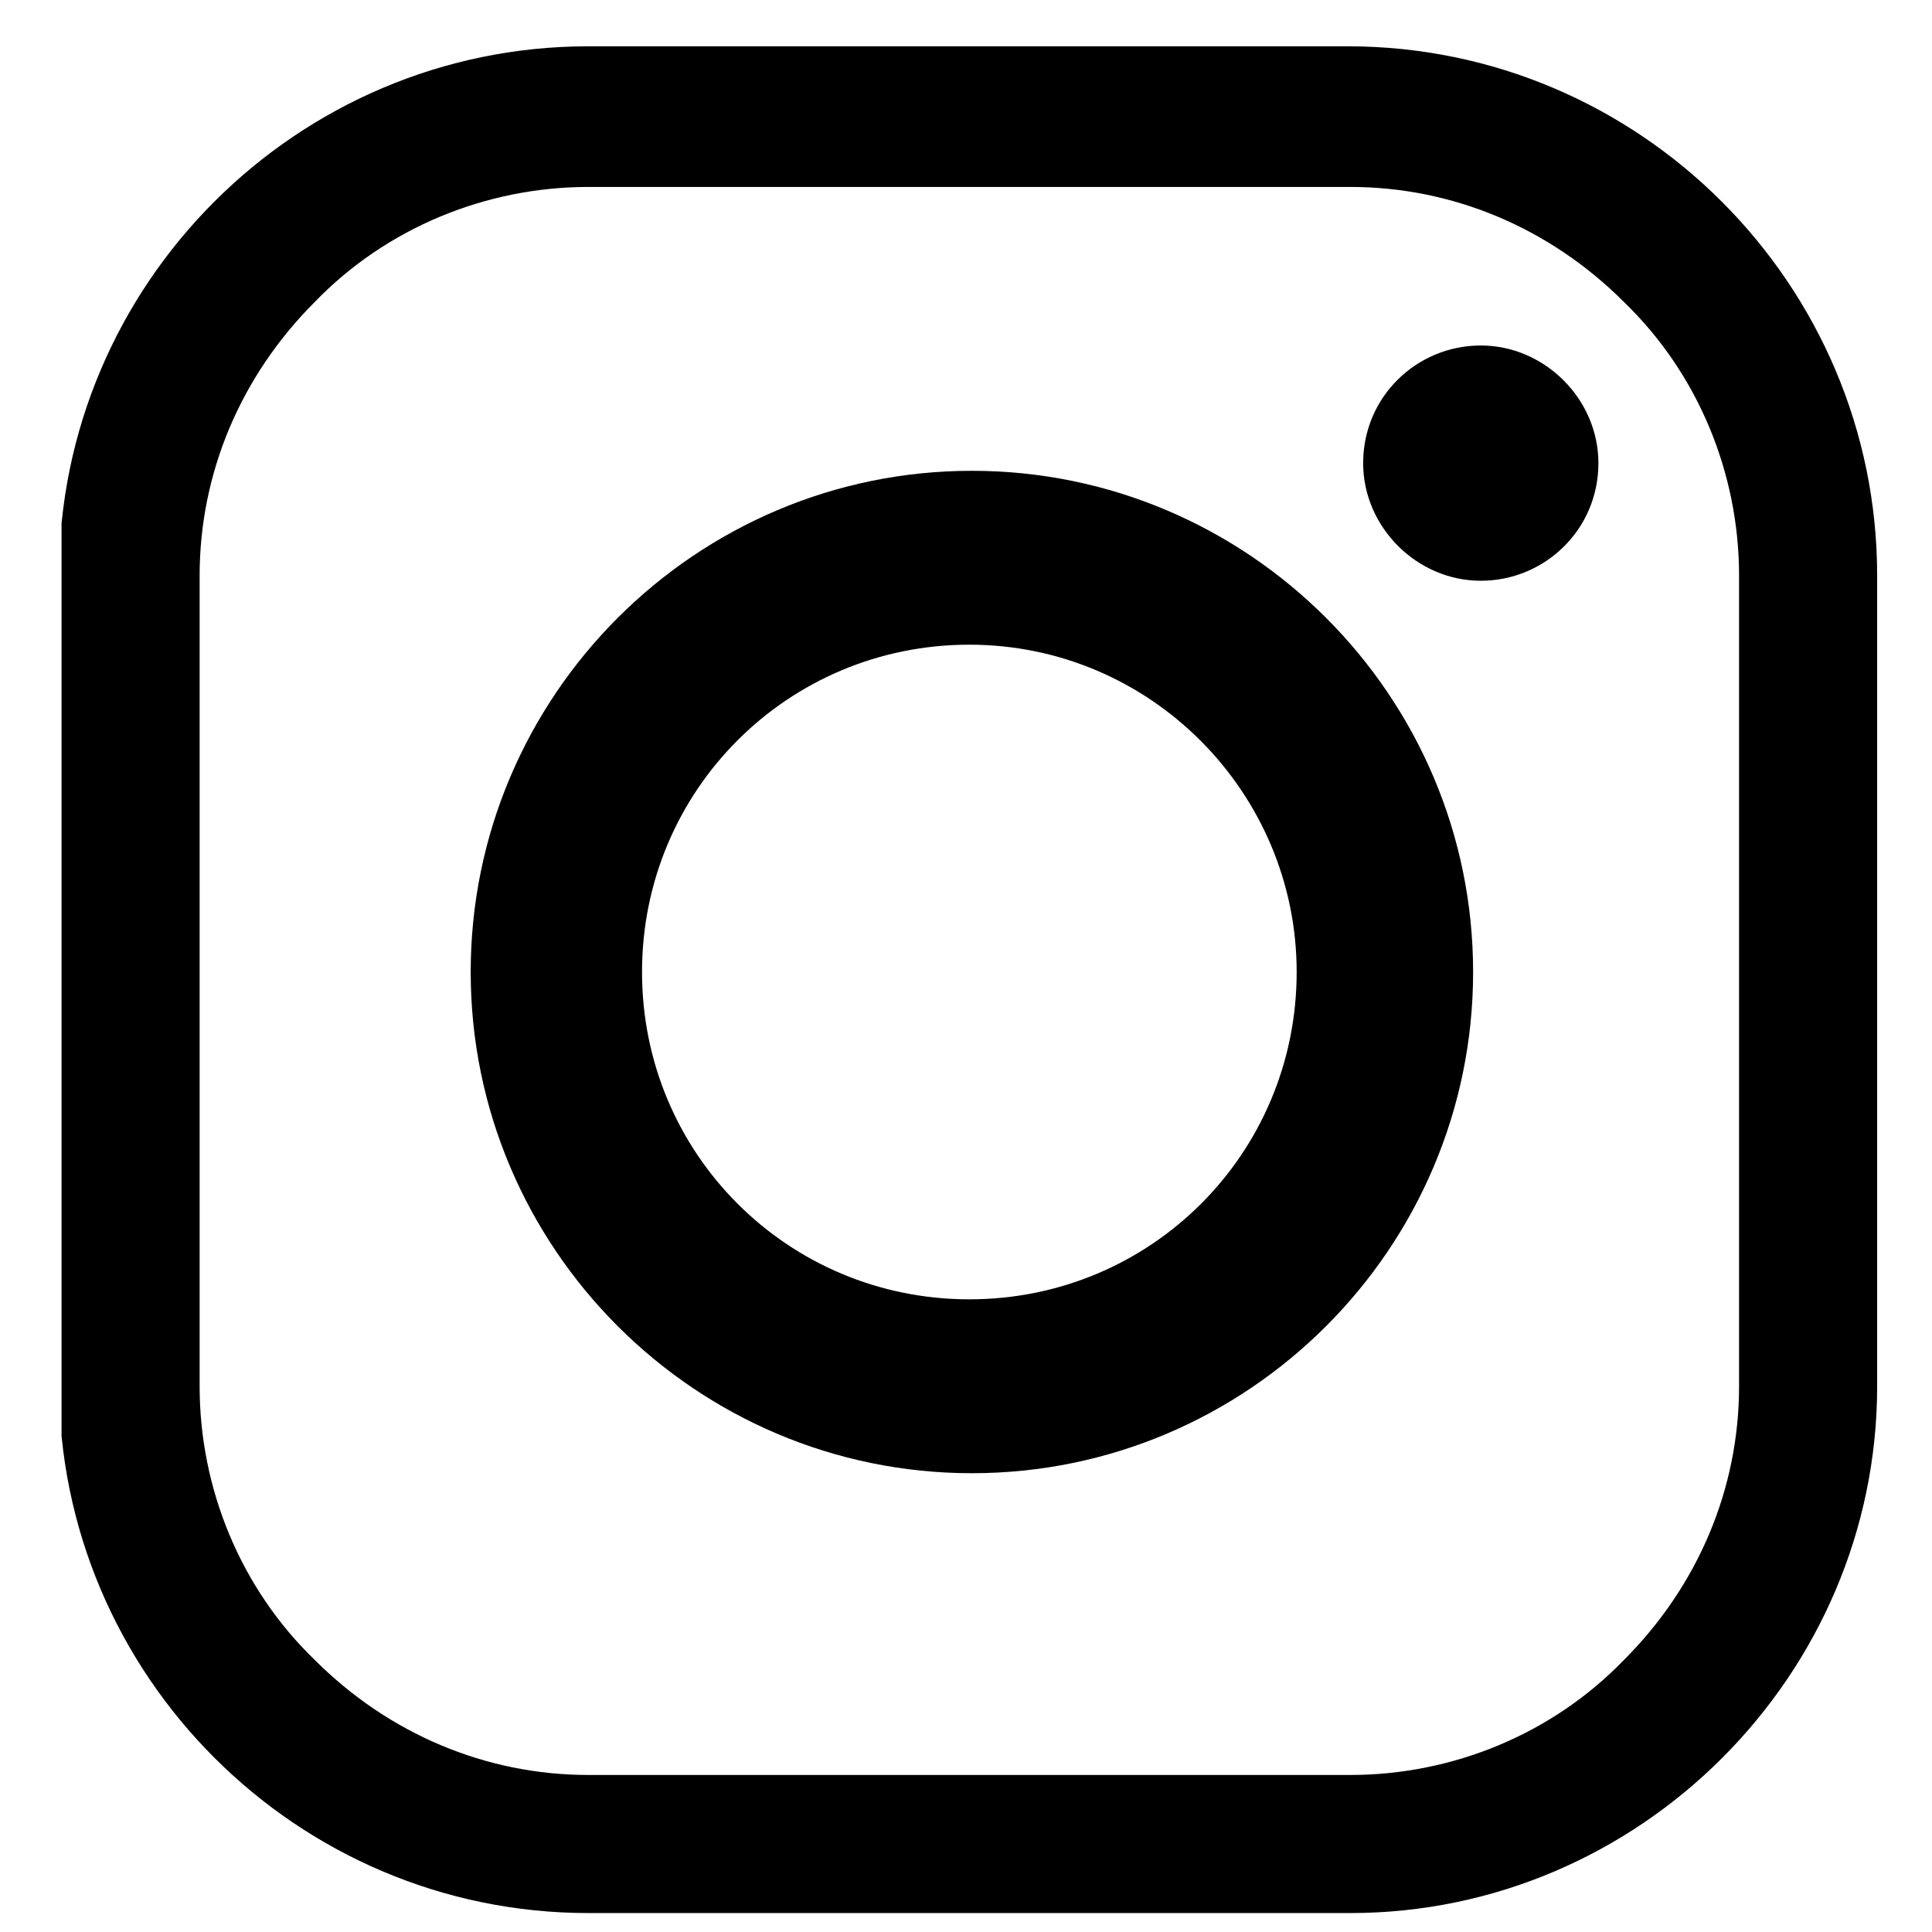
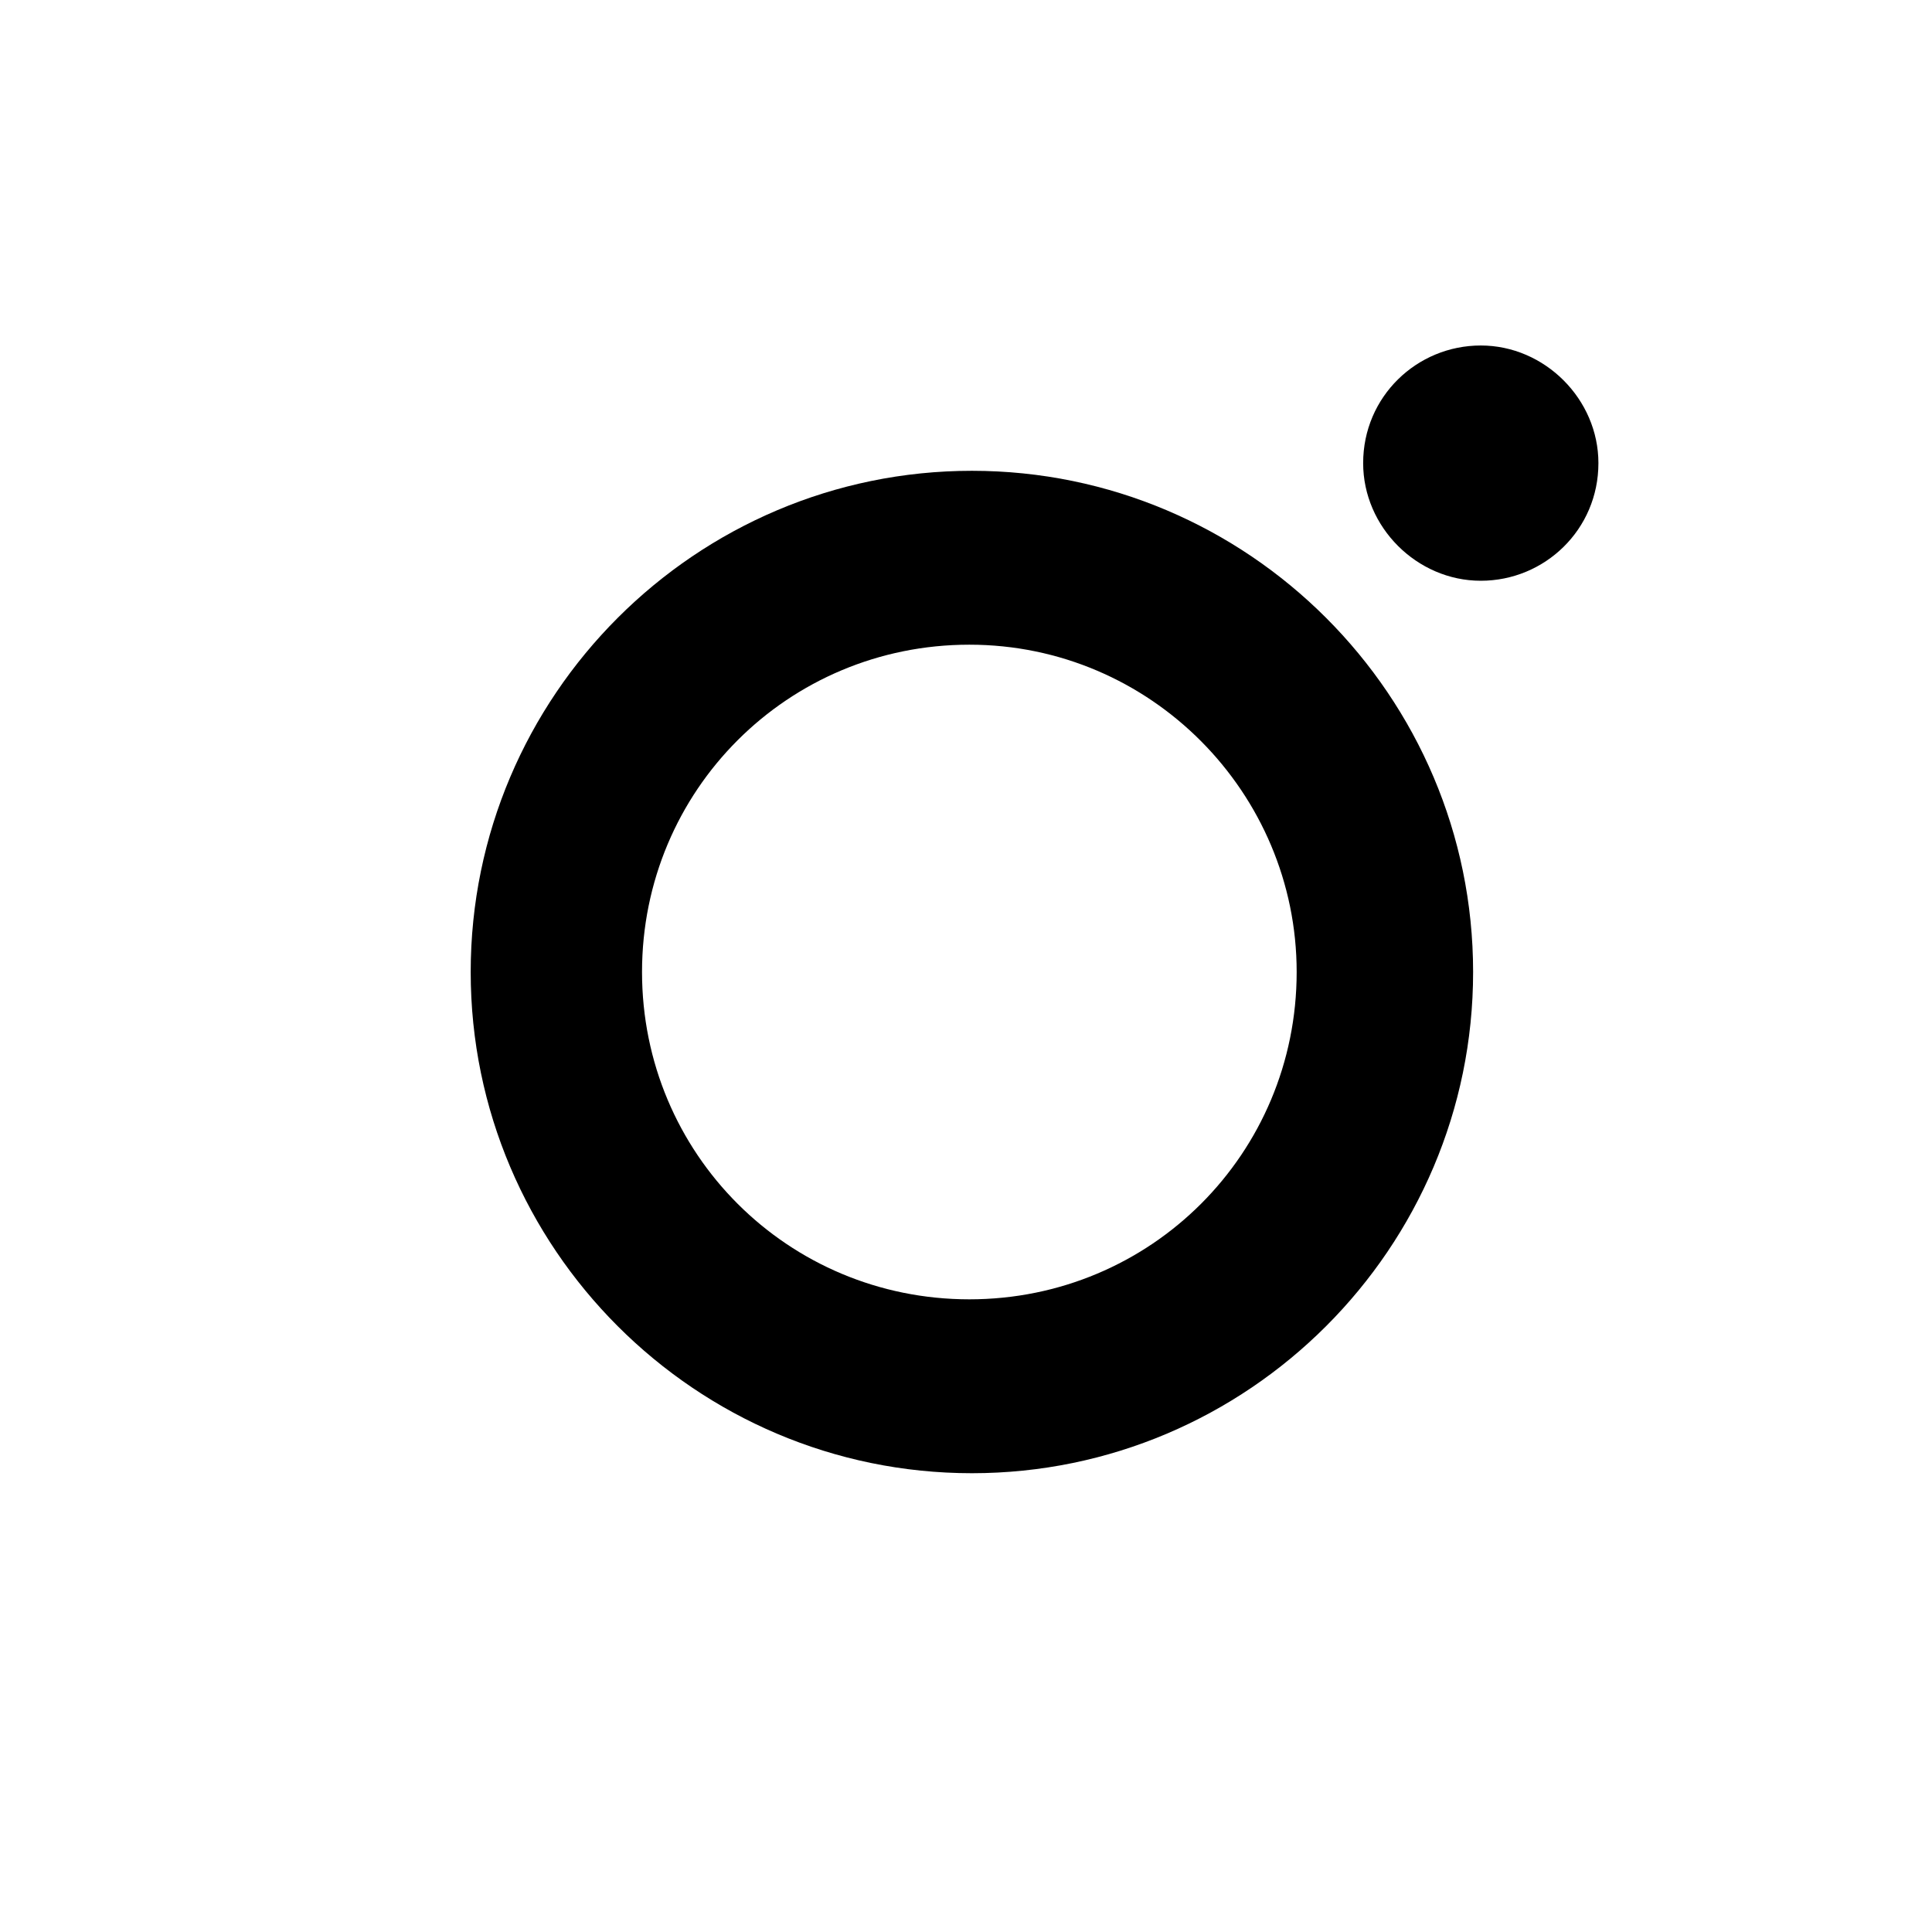
<svg xmlns="http://www.w3.org/2000/svg" xmlns:ns1="http://sodipodi.sourceforge.net/DTD/sodipodi-0.dtd" xmlns:ns2="http://www.inkscape.org/namespaces/inkscape" xmlns:xlink="http://www.w3.org/1999/xlink" version="1.1" id="Ebene_1" x="0px" y="0px" viewBox="0 0 250 250" xml:space="preserve" ns1:docname="instagram_black.svg" width="250" height="250" ns2:version="1.1.1 (3bf5ae0d25, 2021-09-20)">
  <defs id="defs21" />
  <ns1:namedview id="namedview19" pagecolor="#ffffff" bordercolor="#666666" borderopacity="1.0" ns2:pageshadow="2" ns2:pageopacity="0.0" ns2:pagecheckerboard="0" showgrid="false" ns2:zoom="2.0114321" ns2:cx="-105.14896" ns2:cy="65.873463" ns2:window-width="3840" ns2:window-height="1027" ns2:window-x="1912" ns2:window-y="-8" ns2:window-maximized="1" ns2:current-layer="Ebene_1" />
  <style type="text/css" id="style2">
	.st0{clip-path:url(#SVGID_2_);fill:#FFFFFF;}
	.st1{clip-path:url(#SVGID_4_);fill:#FFFFFF;}
	.st2{clip-path:url(#SVGID_6_);fill:#FFFFFF;}
</style>
  <g id="g16" style="fill:#000000;fill-opacity:1" transform="matrix(3.309,0,0,3.309,3,4.337)">
    <defs id="defs5">
      <rect id="SVGID_3_" x="1.5" y="0.5" width="71.1" height="73" />
    </defs>
    <clipPath id="SVGID_2_">
      <use xlink:href="#SVGID_3_" style="overflow:visible" id="use7" x="0" y="0" width="100%" height="100%" />
    </clipPath>
-     <path class="st0" d="m 51.9,68.1 c 4,0 7.9,-1.6 10.7,-4.5 2.9,-2.9 4.5,-6.7 4.5,-10.7 V 21.2 c 0,-4 -1.6,-7.9 -4.5,-10.7 C 59.7,7.6 55.9,6 51.9,6 H 22.1 c -4,0 -7.9,1.6 -10.7,4.5 -2.9,2.9 -4.5,6.7 -4.5,10.7 v 31.7 c 0,4 1.6,7.9 4.5,10.7 2.9,2.9 6.7,4.5 10.7,4.5 z m 0,5.4 H 22.1 C 10.7,73.5 1.4,64.2 1.4,52.8 V 21.2 C 1.4,9.8 10.7,0.5 22.1,0.5 h 29.7 c 11.4,0 20.7,9.3 20.7,20.7 v 31.7 c 0,11.3 -9.3,20.6 -20.6,20.6" clip-path="url(#SVGID_2_)" id="path10" style="fill:#000000;fill-opacity:1" />
    <path class="st0" d="m 37,23.9 c -7.1,0 -12.8,5.7 -12.8,12.8 0,7.1 5.7,12.8 12.8,12.8 7.1,0 12.8,-5.7 12.8,-12.8 0,-7 -5.7,-12.8 -12.8,-12.8 m 19.7,12.8 c 0,10.8 -8.8,19.6 -19.6,19.6 -10.8,0 -19.6,-8.8 -19.6,-19.6 0,-10.8 8.8,-19.6 19.6,-19.6 10.8,0 19.6,8.8 19.6,19.6" clip-path="url(#SVGID_2_)" id="path12" style="fill:#000000;fill-opacity:1" />
    <path class="st0" d="m 61.6,16.8 c 0,2.6 -2.1,4.6 -4.6,4.6 -2.5,0 -4.6,-2.1 -4.6,-4.6 0,-2.6 2.1,-4.6 4.6,-4.6 2.5,0 4.6,2.1 4.6,4.6" clip-path="url(#SVGID_2_)" id="path14" style="fill:#000000;fill-opacity:1" />
  </g>
</svg>